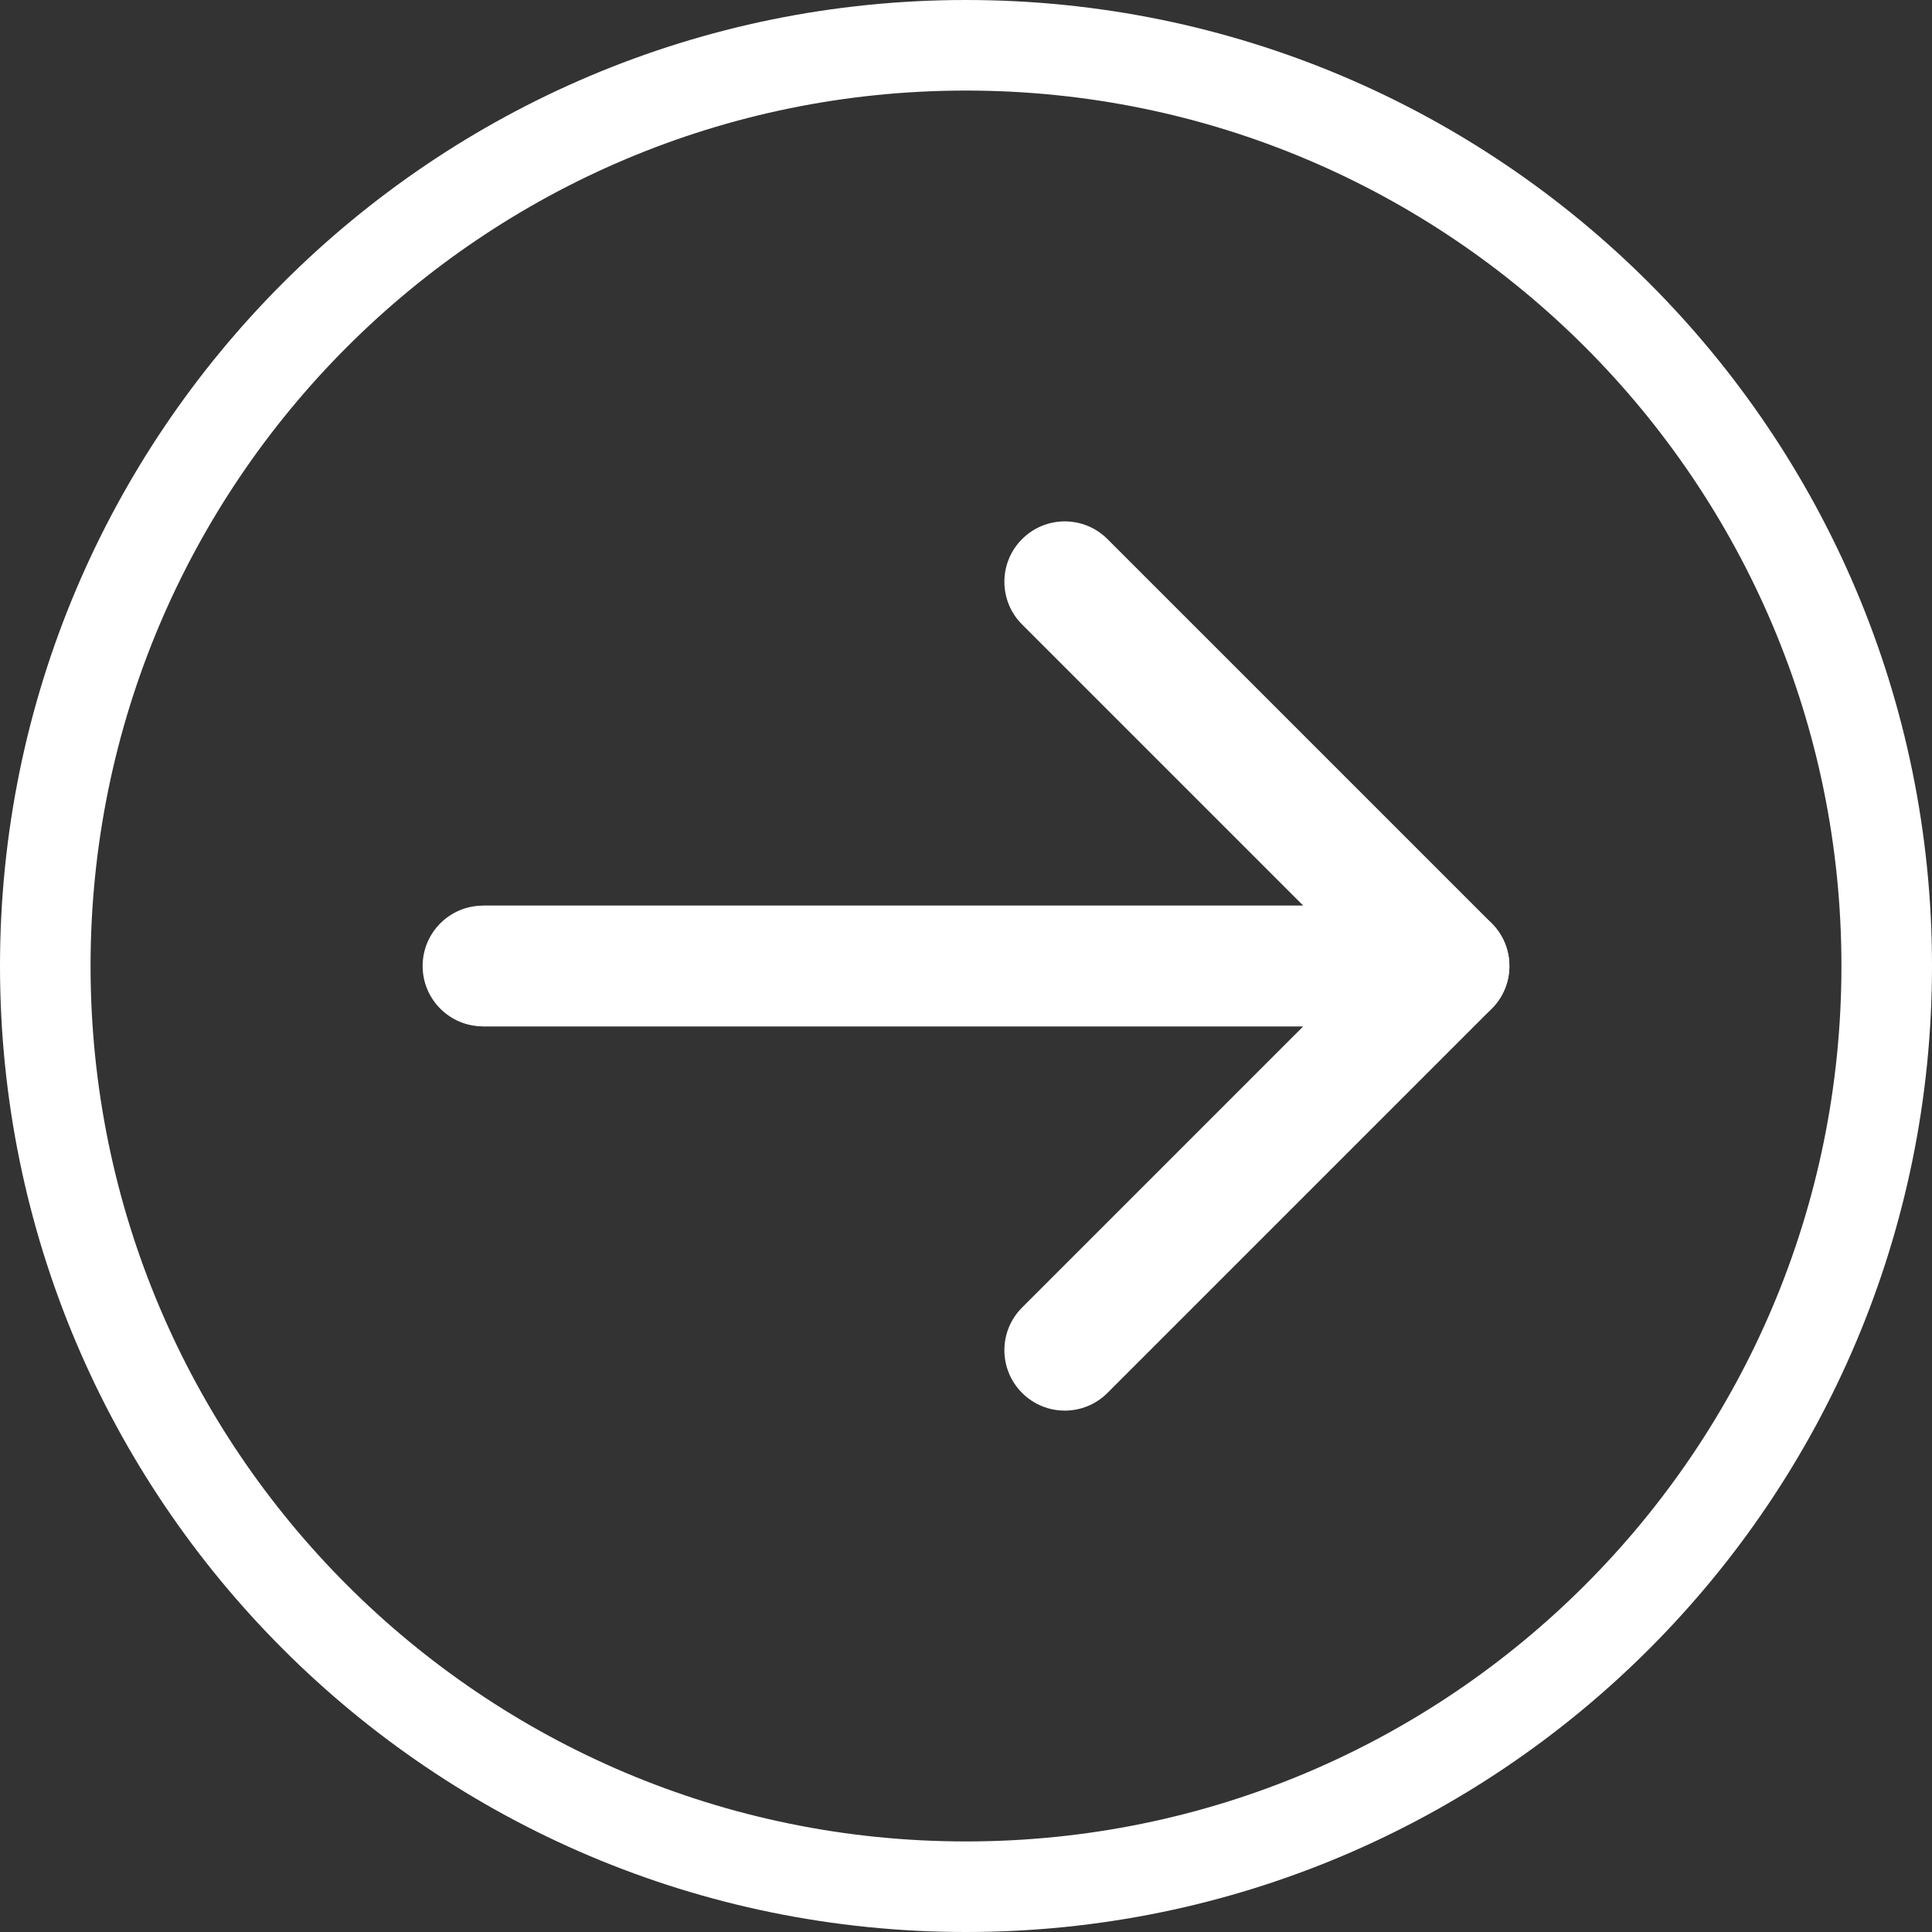
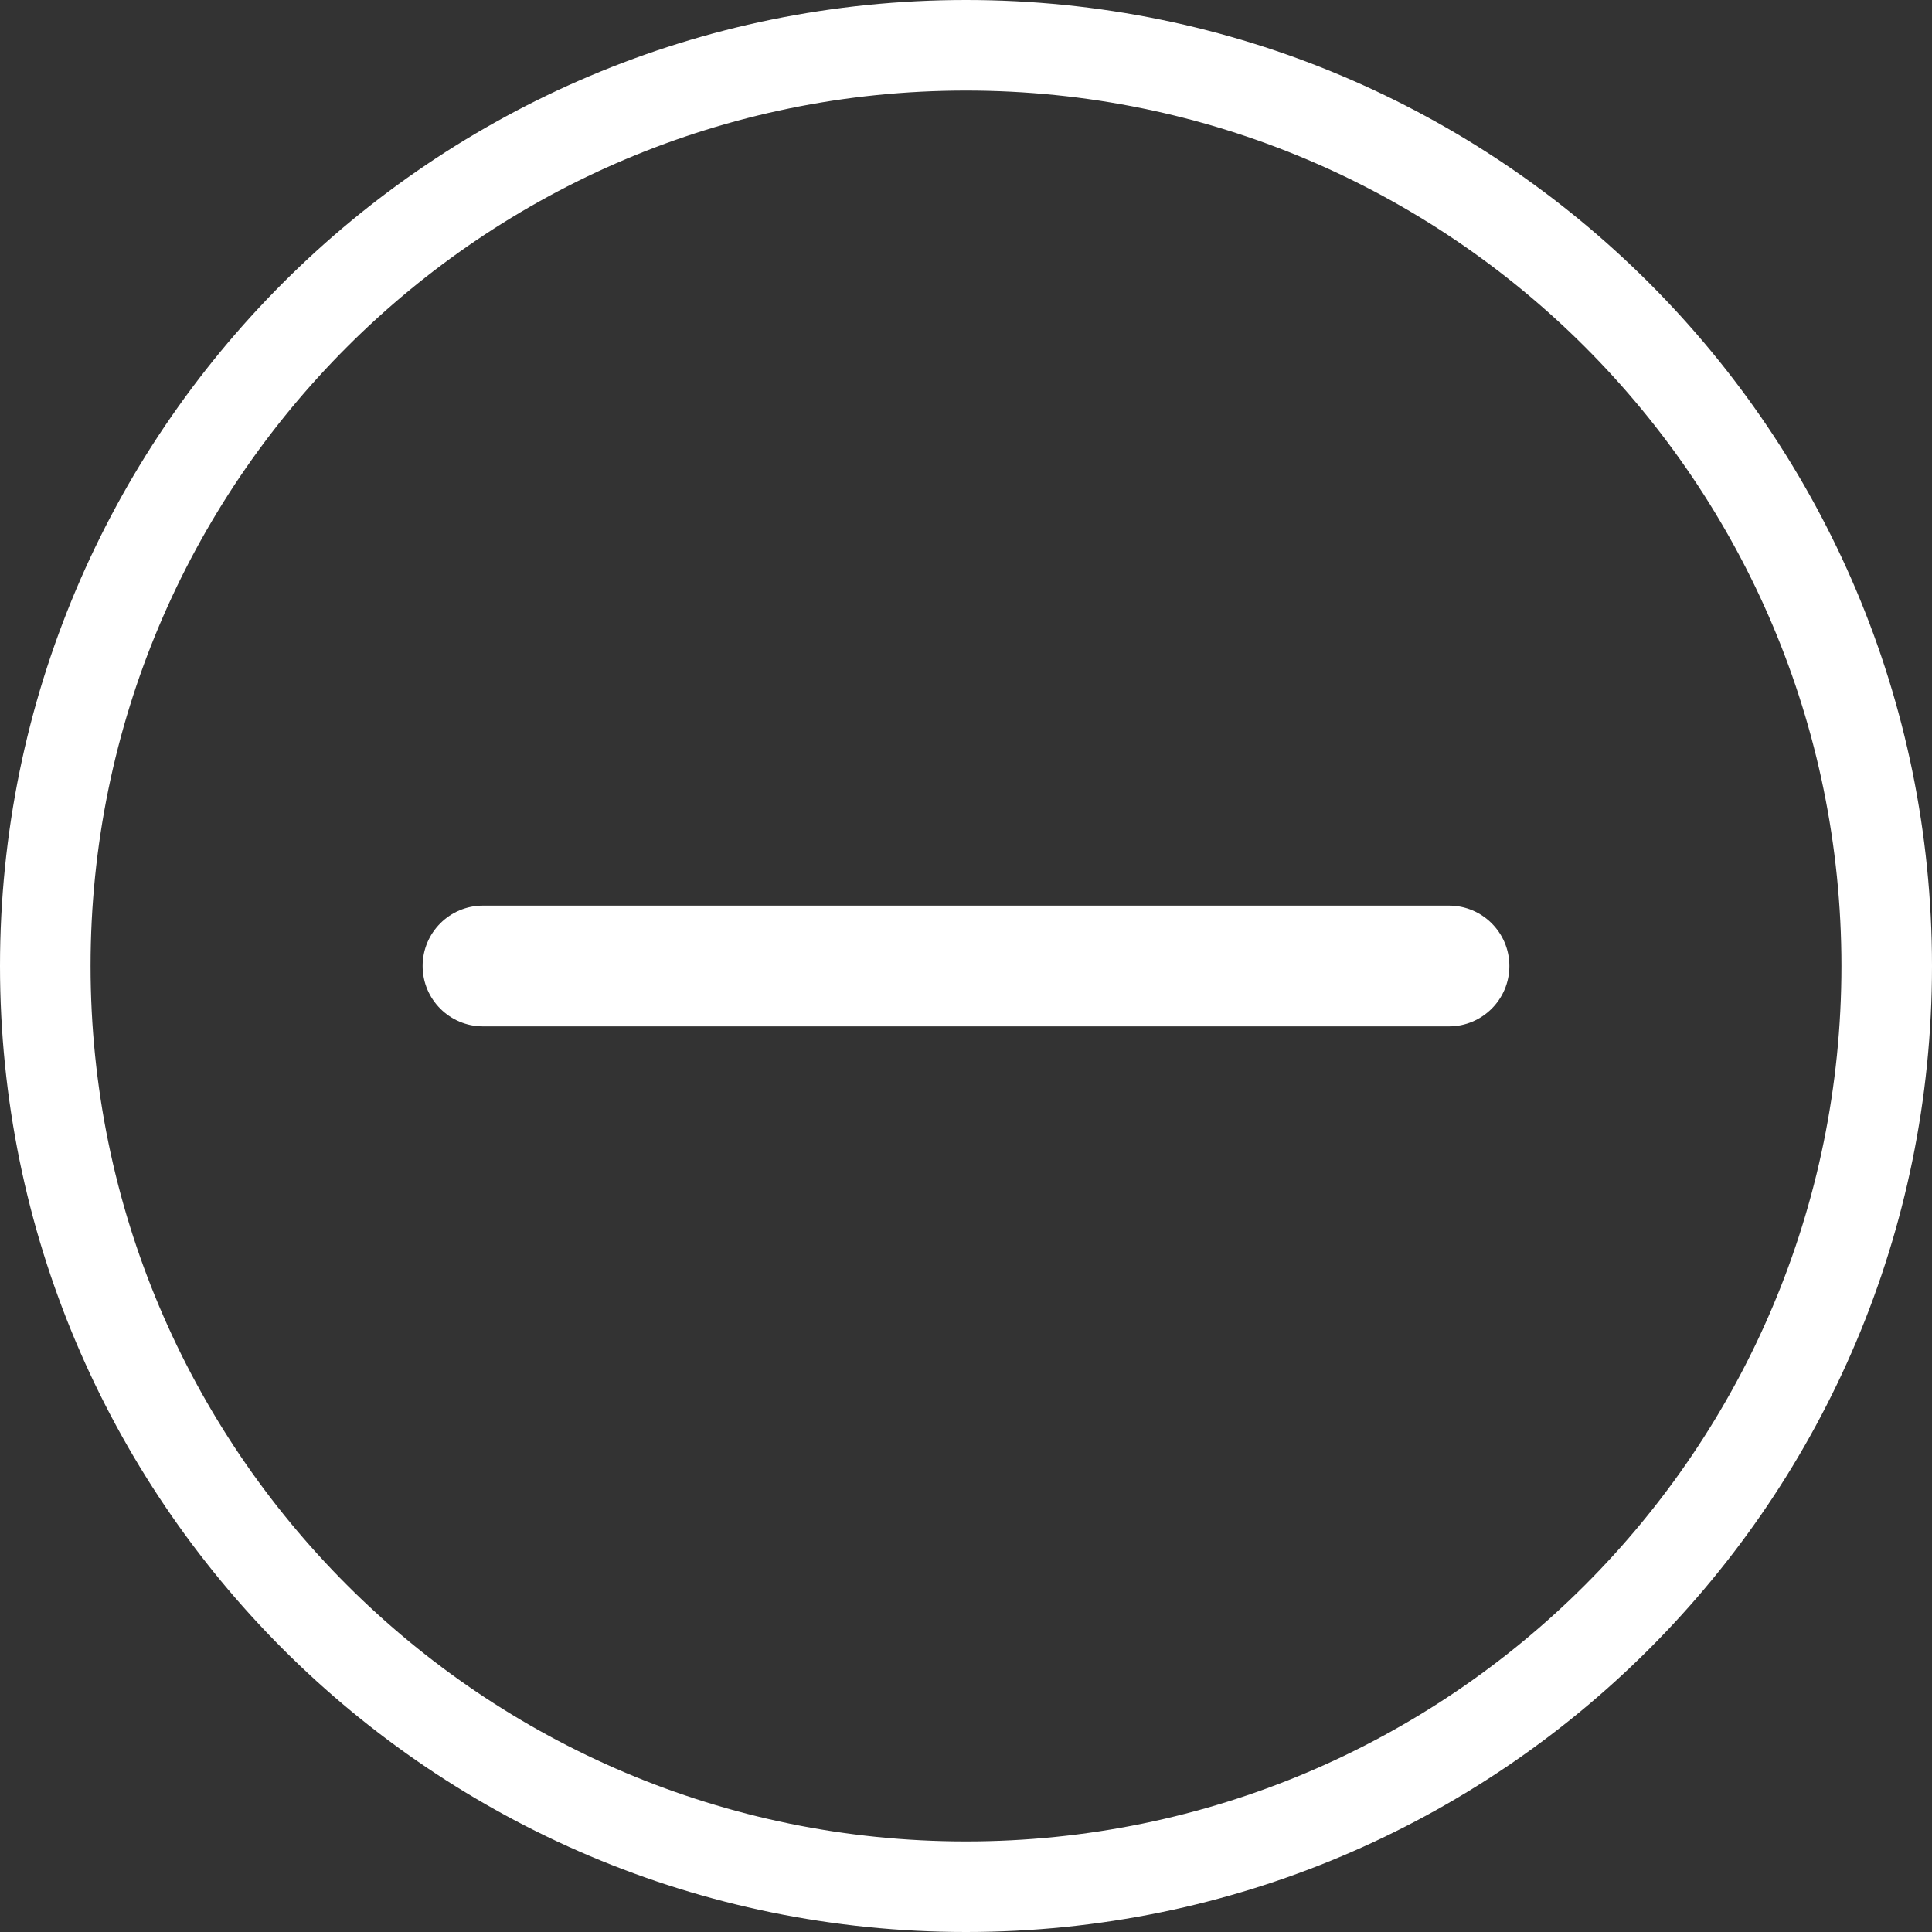
<svg xmlns="http://www.w3.org/2000/svg" width="32" height="32" viewBox="0 0 32 32" fill="none">
  <rect x="0" y="0" width="32" height="32" fill="#333333" stroke="none" />
-   <path d="M24.707 15.293L18.343 8.929C17.953 8.538 17.32 8.538 16.929 8.929C16.538 9.319 16.538 9.953 16.929 10.343L21.586 15L8 15V17L21.586 17L16.929 21.657C16.538 22.047 16.538 22.68 16.929 23.071C17.32 23.462 17.953 23.462 18.343 23.071L24.707 16.707C25.098 16.317 25.098 15.683 24.707 15.293Z" fill="white" />
  <path fill-rule="evenodd" clip-rule="evenodd" d="M32 16C32 24.837 24.837 32 16 32C7.163 32 0 24.837 0 16C0 7.163 7.163 0 16 0C24.837 0 32 7.163 32 16ZM30.5 16C30.5 24.008 24.008 30.5 16 30.5C7.992 30.5 1.5 24.008 1.5 16C1.5 7.992 7.992 1.5 16 1.5C24.008 1.5 30.5 7.992 30.5 16Z" fill="white" />
  <path fill-rule="evenodd" clip-rule="evenodd" d="M7 16C7 15.448 7.448 15 8 15L24 15C24.552 15 25 15.448 25 16C25 16.552 24.552 17 24 17L8 17C7.448 17 7 16.552 7 16Z" fill="white" />
</svg>